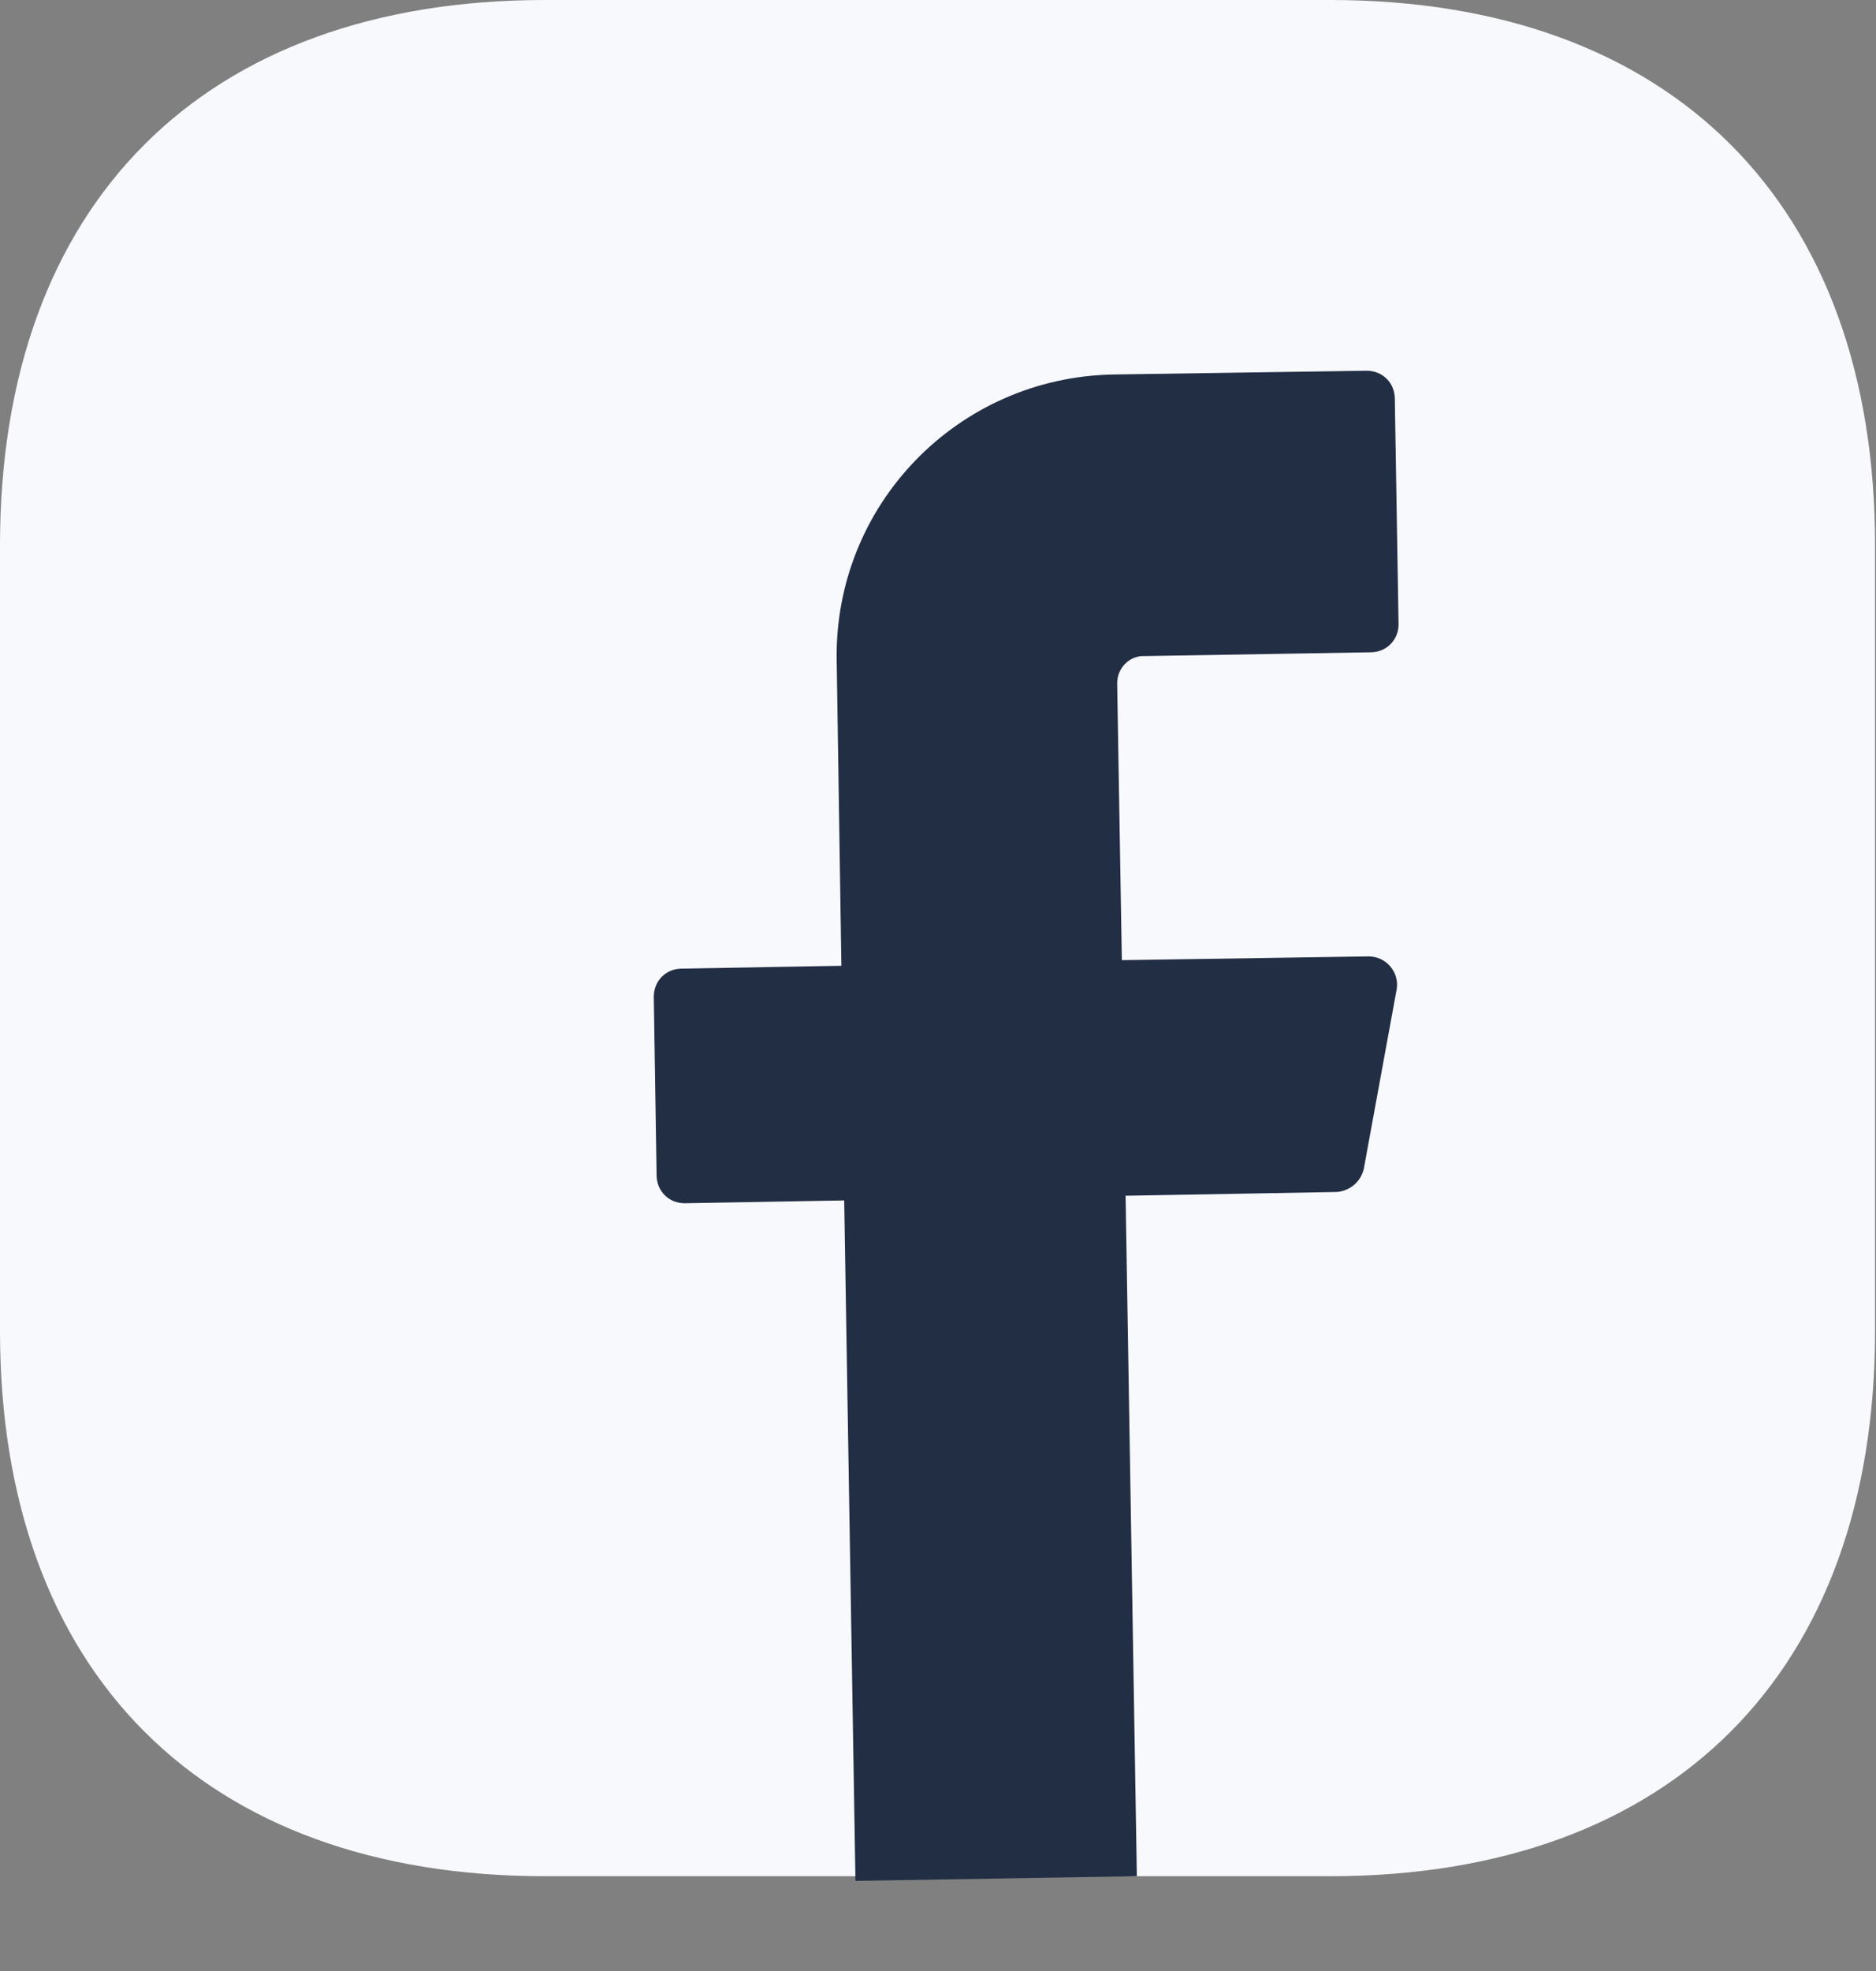
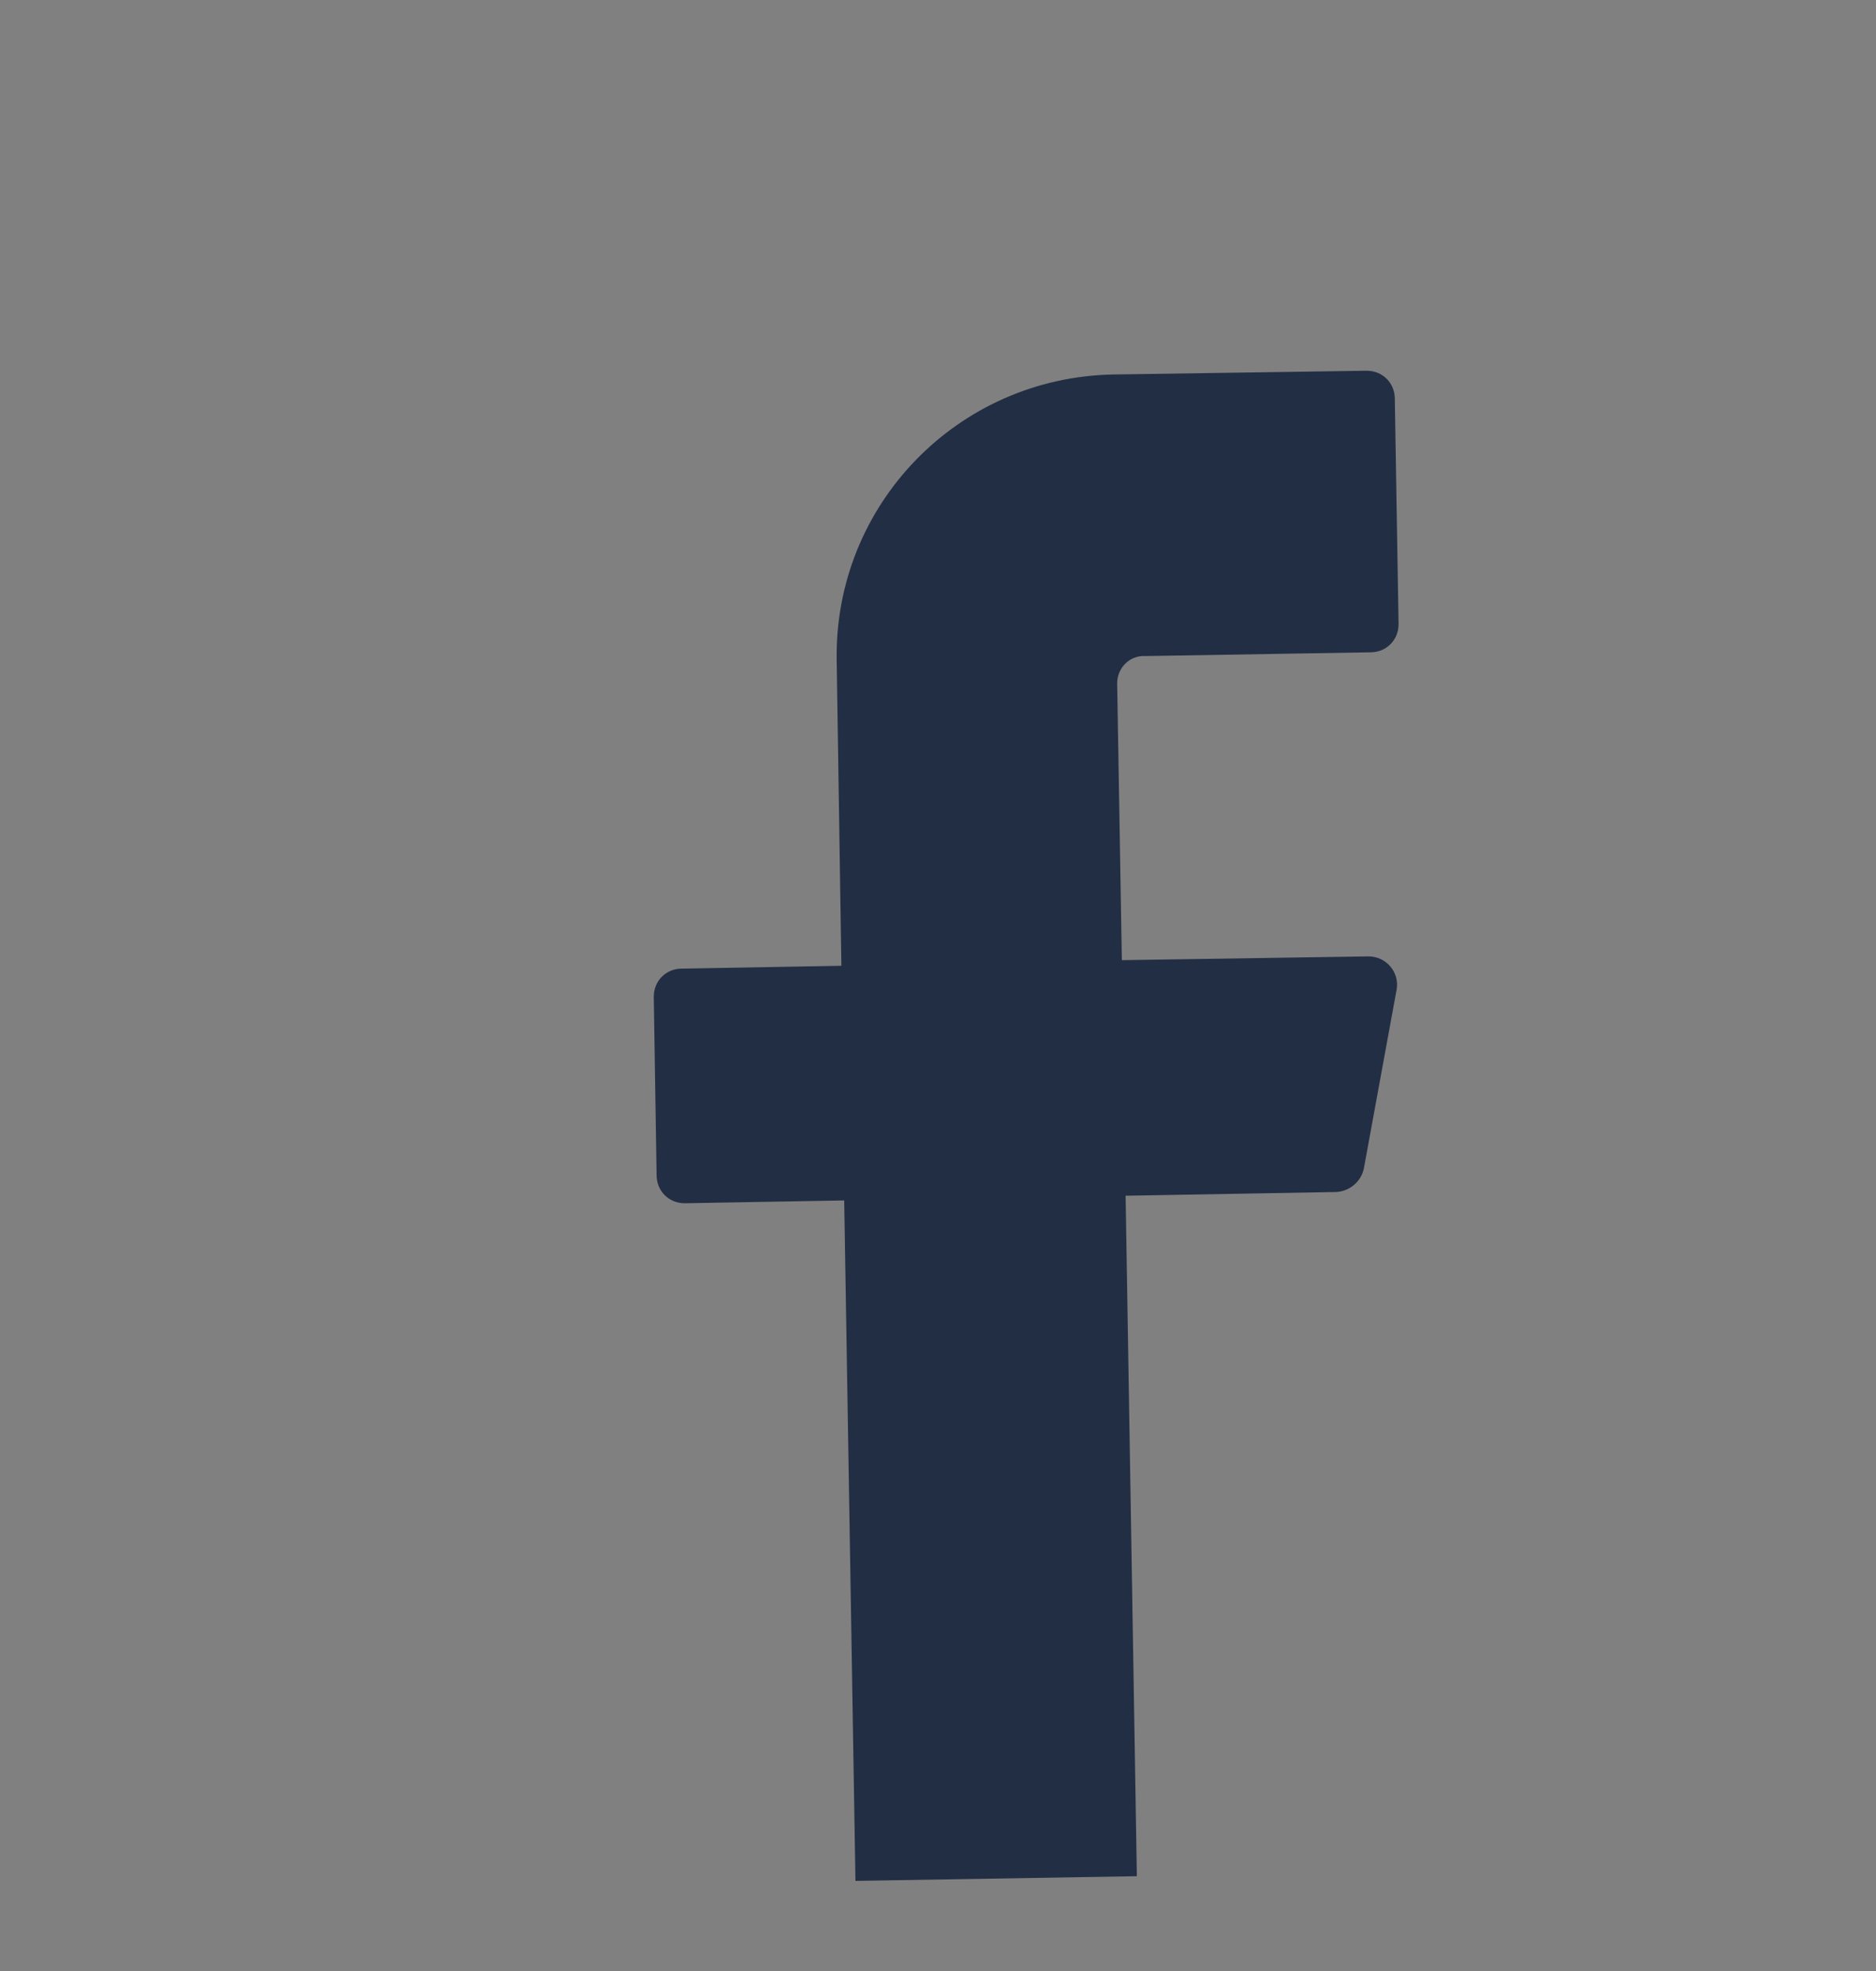
<svg xmlns="http://www.w3.org/2000/svg" width="20" height="21" viewBox="0 0 20 21" fill="none">
  <rect x="0" y="0" width="20" height="21" fill="#808080" stroke="none" />
-   <path d="M14.18 0H5.81C2.17 0 0 2.17 0 5.81V14.18C0 17.82 2.17 19.99 5.81 19.99H14.18C17.82 19.99 19.99 17.82 19.99 14.18V5.81C19.99 2.17 17.82 0 14.18 0Z" fill="#F8F9FD" />
  <path d="M11.91 7.28L11.96 10.23L14.59 10.19C14.78 10.19 14.92 10.36 14.89 10.54L14.54 12.45C14.51 12.59 14.39 12.69 14.25 12.7L12 12.74L12.12 19.99L9.12 20.04L9 12.79L7.3 12.82C7.13 12.82 7 12.69 7 12.52L6.97 10.62C6.97 10.45 7.1 10.32 7.27 10.32L8.97 10.29L8.92 7.04C8.89 5.38 10.21 4.02 11.87 3.99L14.57 3.95C14.74 3.95 14.87 4.08 14.87 4.25L14.91 6.65C14.91 6.82 14.78 6.95 14.61 6.95L12.21 6.99C12.04 6.98 11.91 7.12 11.91 7.28Z" fill="#222E44" />
</svg>